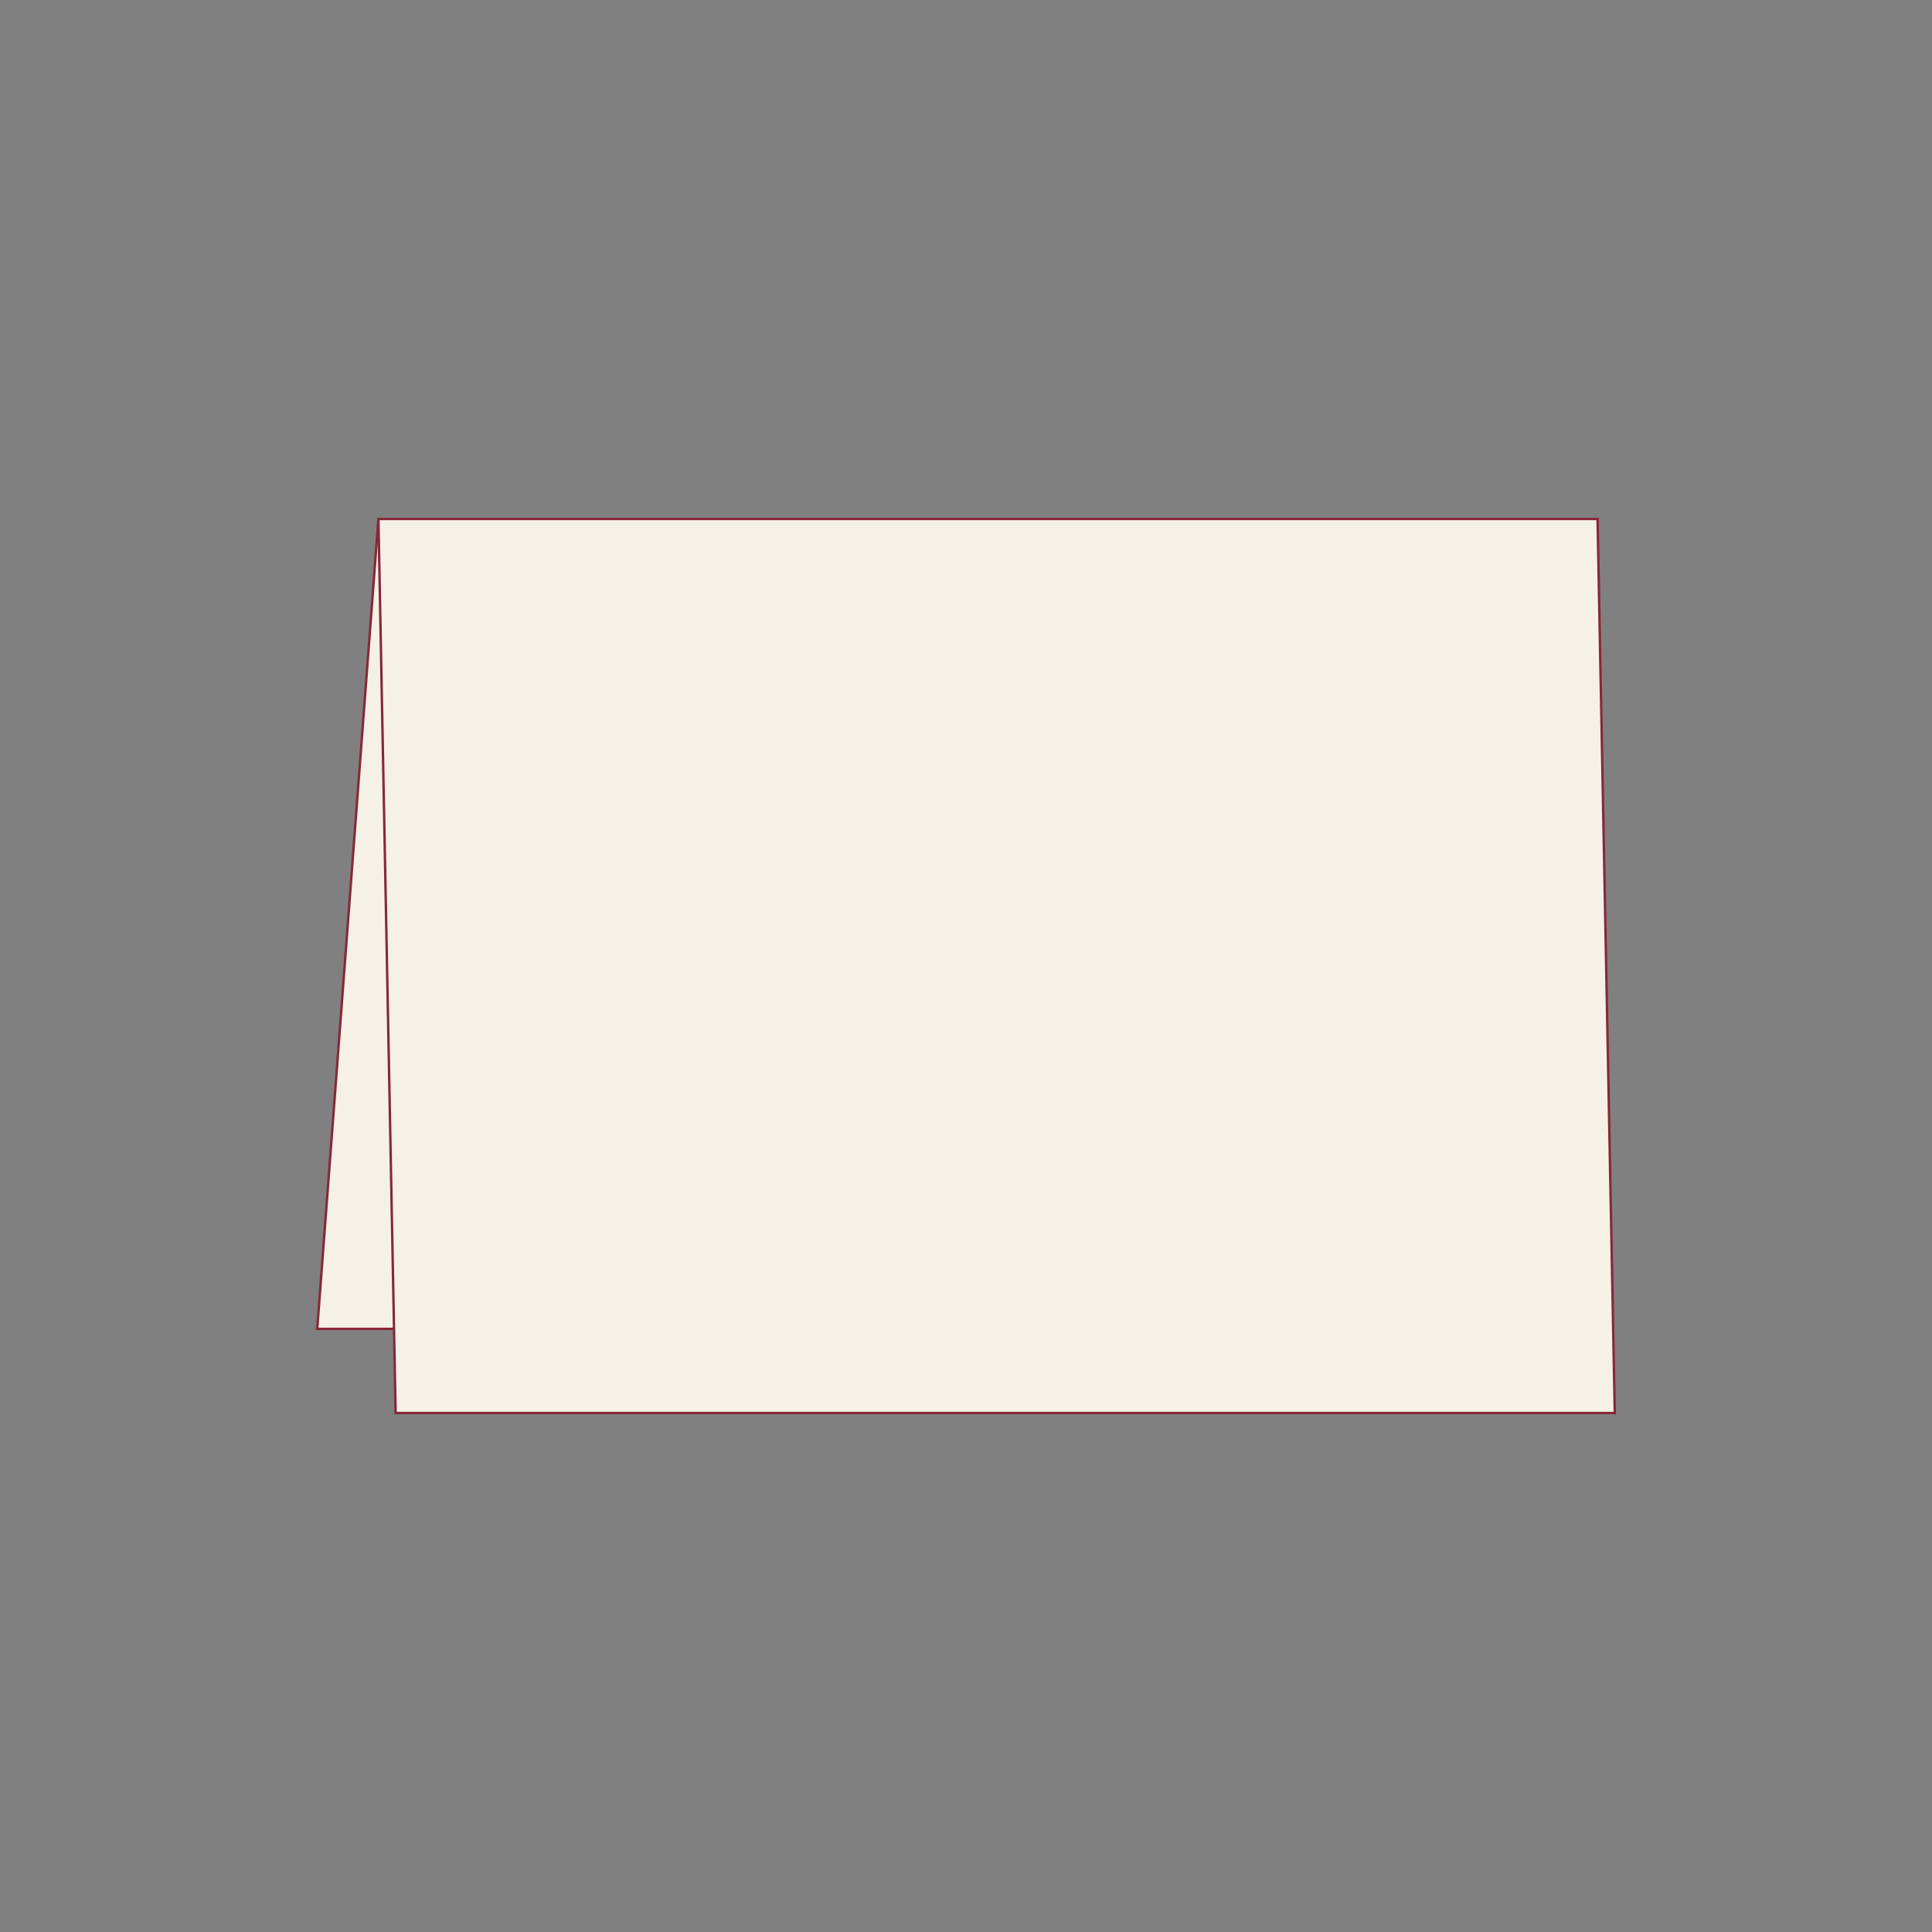
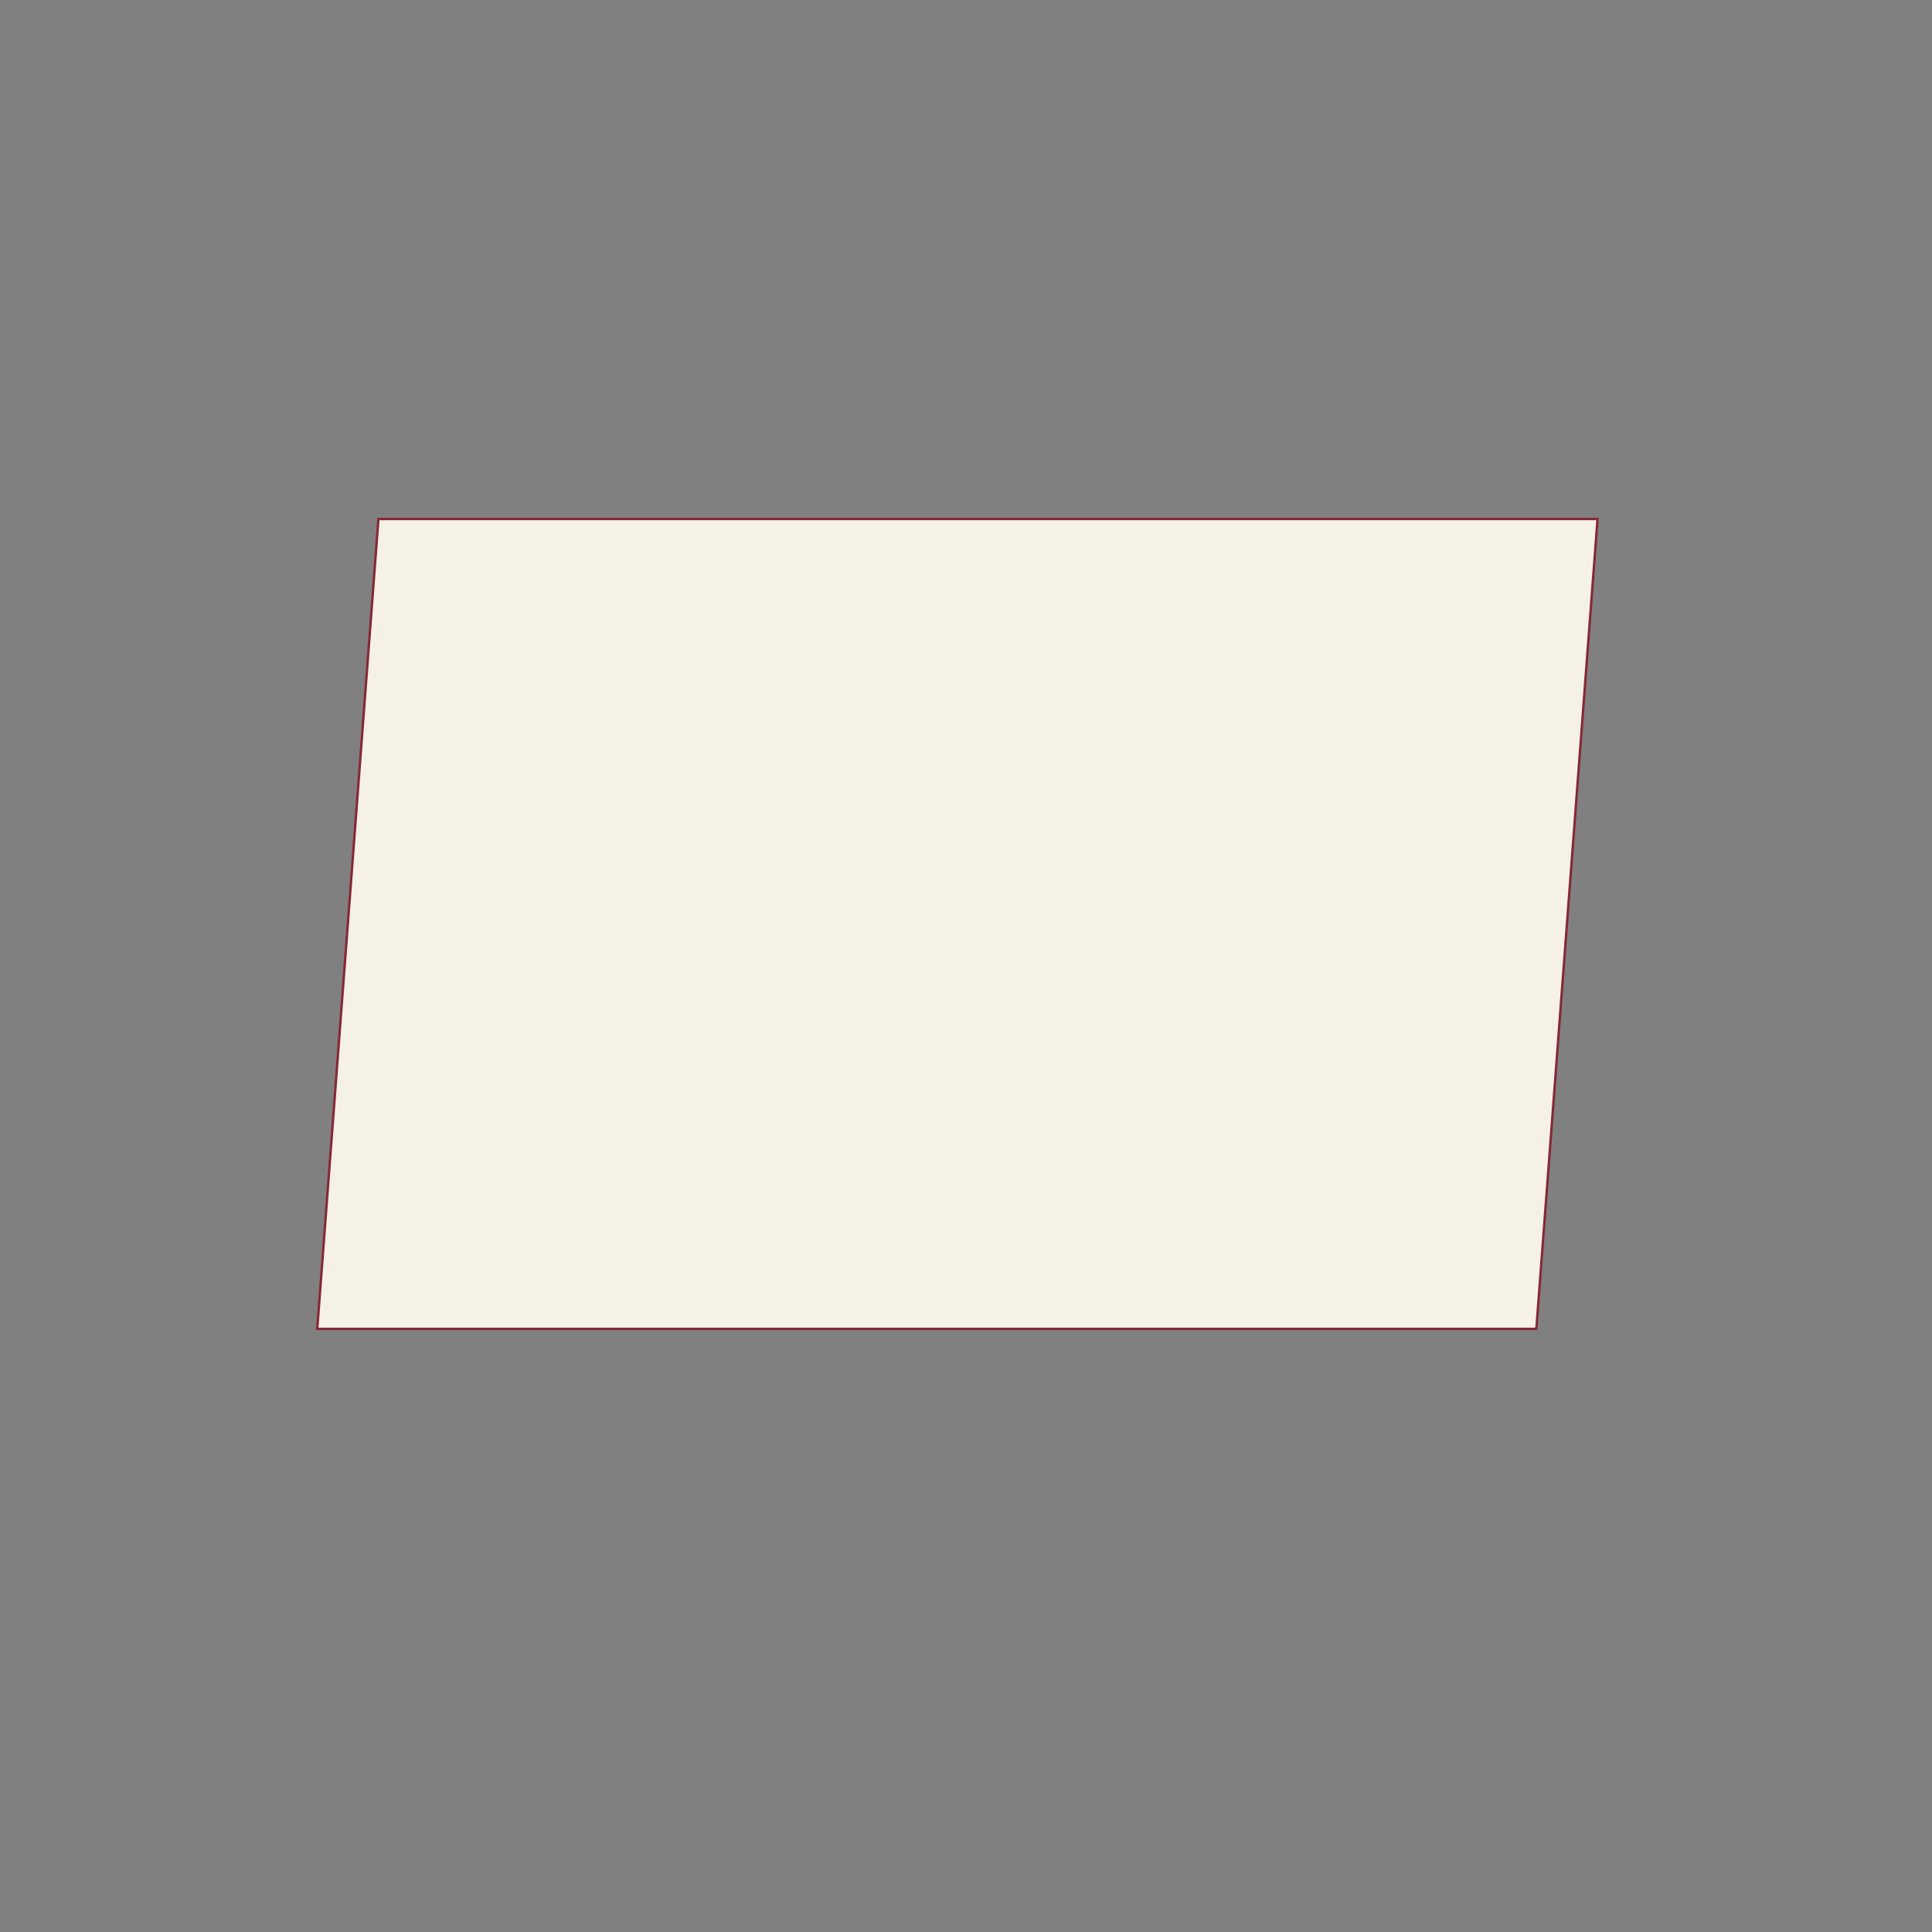
<svg xmlns="http://www.w3.org/2000/svg" id="Layer_1" width="800" height="800" viewBox="0 0 800 800">
  <rect x="0" y="0" width="800" height="800" fill="#808080" stroke="none" />
  <defs>
    <style>.cls-1{fill:none;}.cls-2{fill:#f5f1e7;stroke:#872837;stroke-miterlimit:10;}</style>
  </defs>
  <rect class="cls-1" width="800" height="800" />
  <g>
    <polygon class="cls-2" points="156.698 214.9 661.515 214.9 636.175 550.257 131.358 550.257 156.698 214.9" />
-     <polygon class="cls-2" points="156.698 214.9 661.515 214.9 668.642 585.1 163.825 585.1 156.698 214.9" />
  </g>
-   <rect class="cls-1" width="800" height="800" />
</svg>